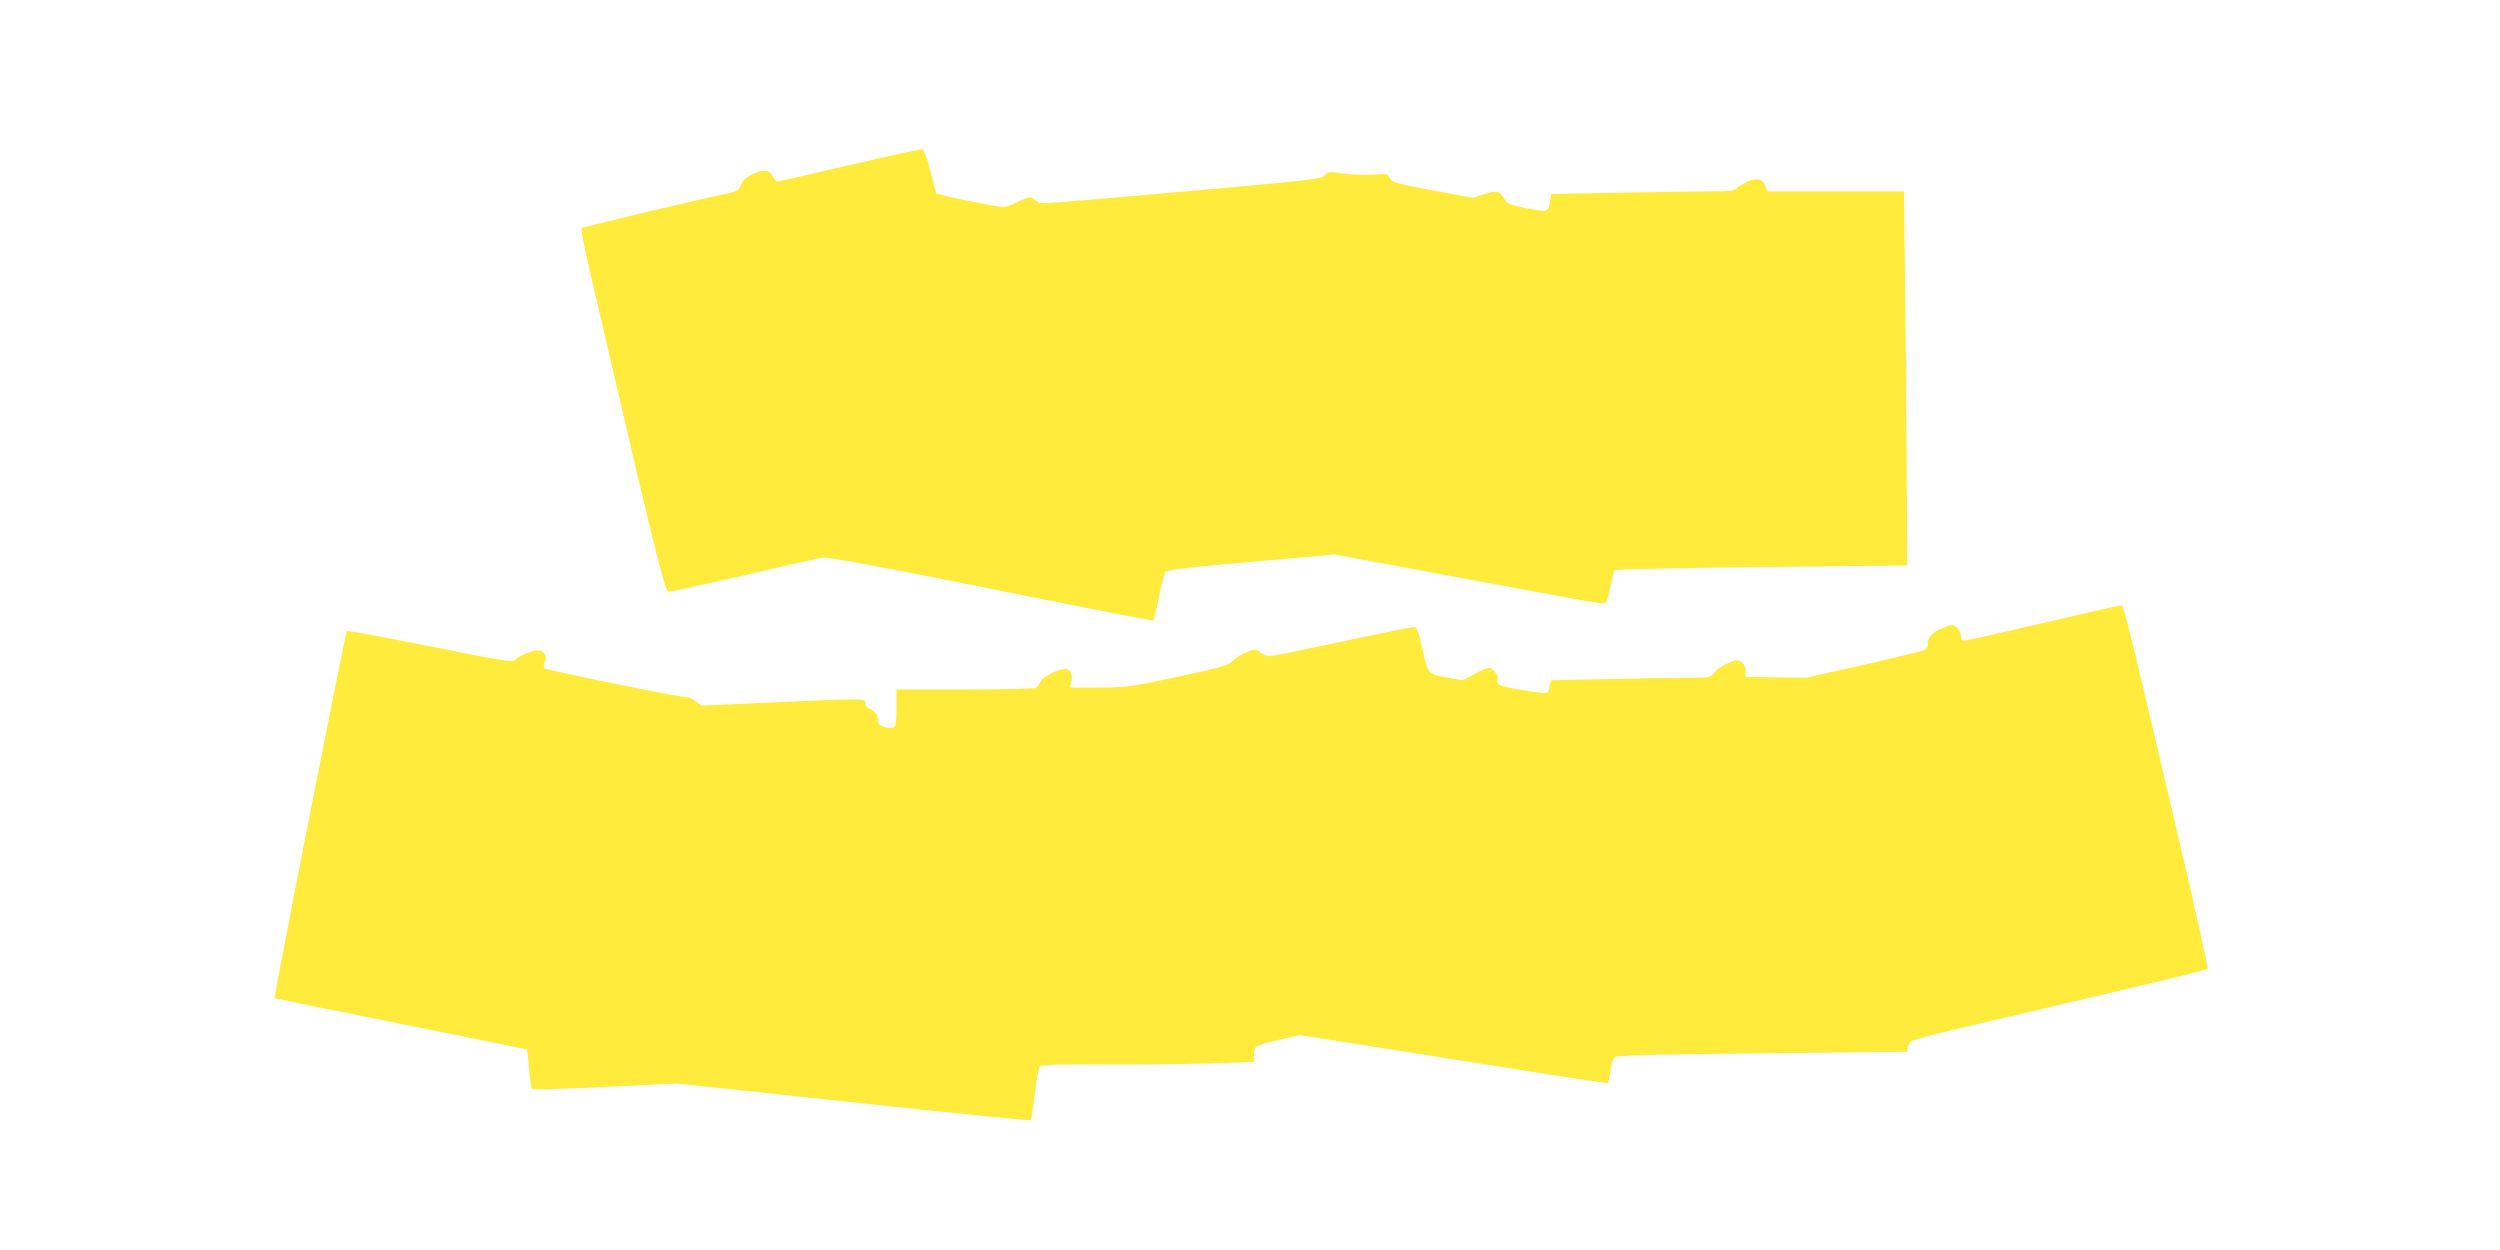
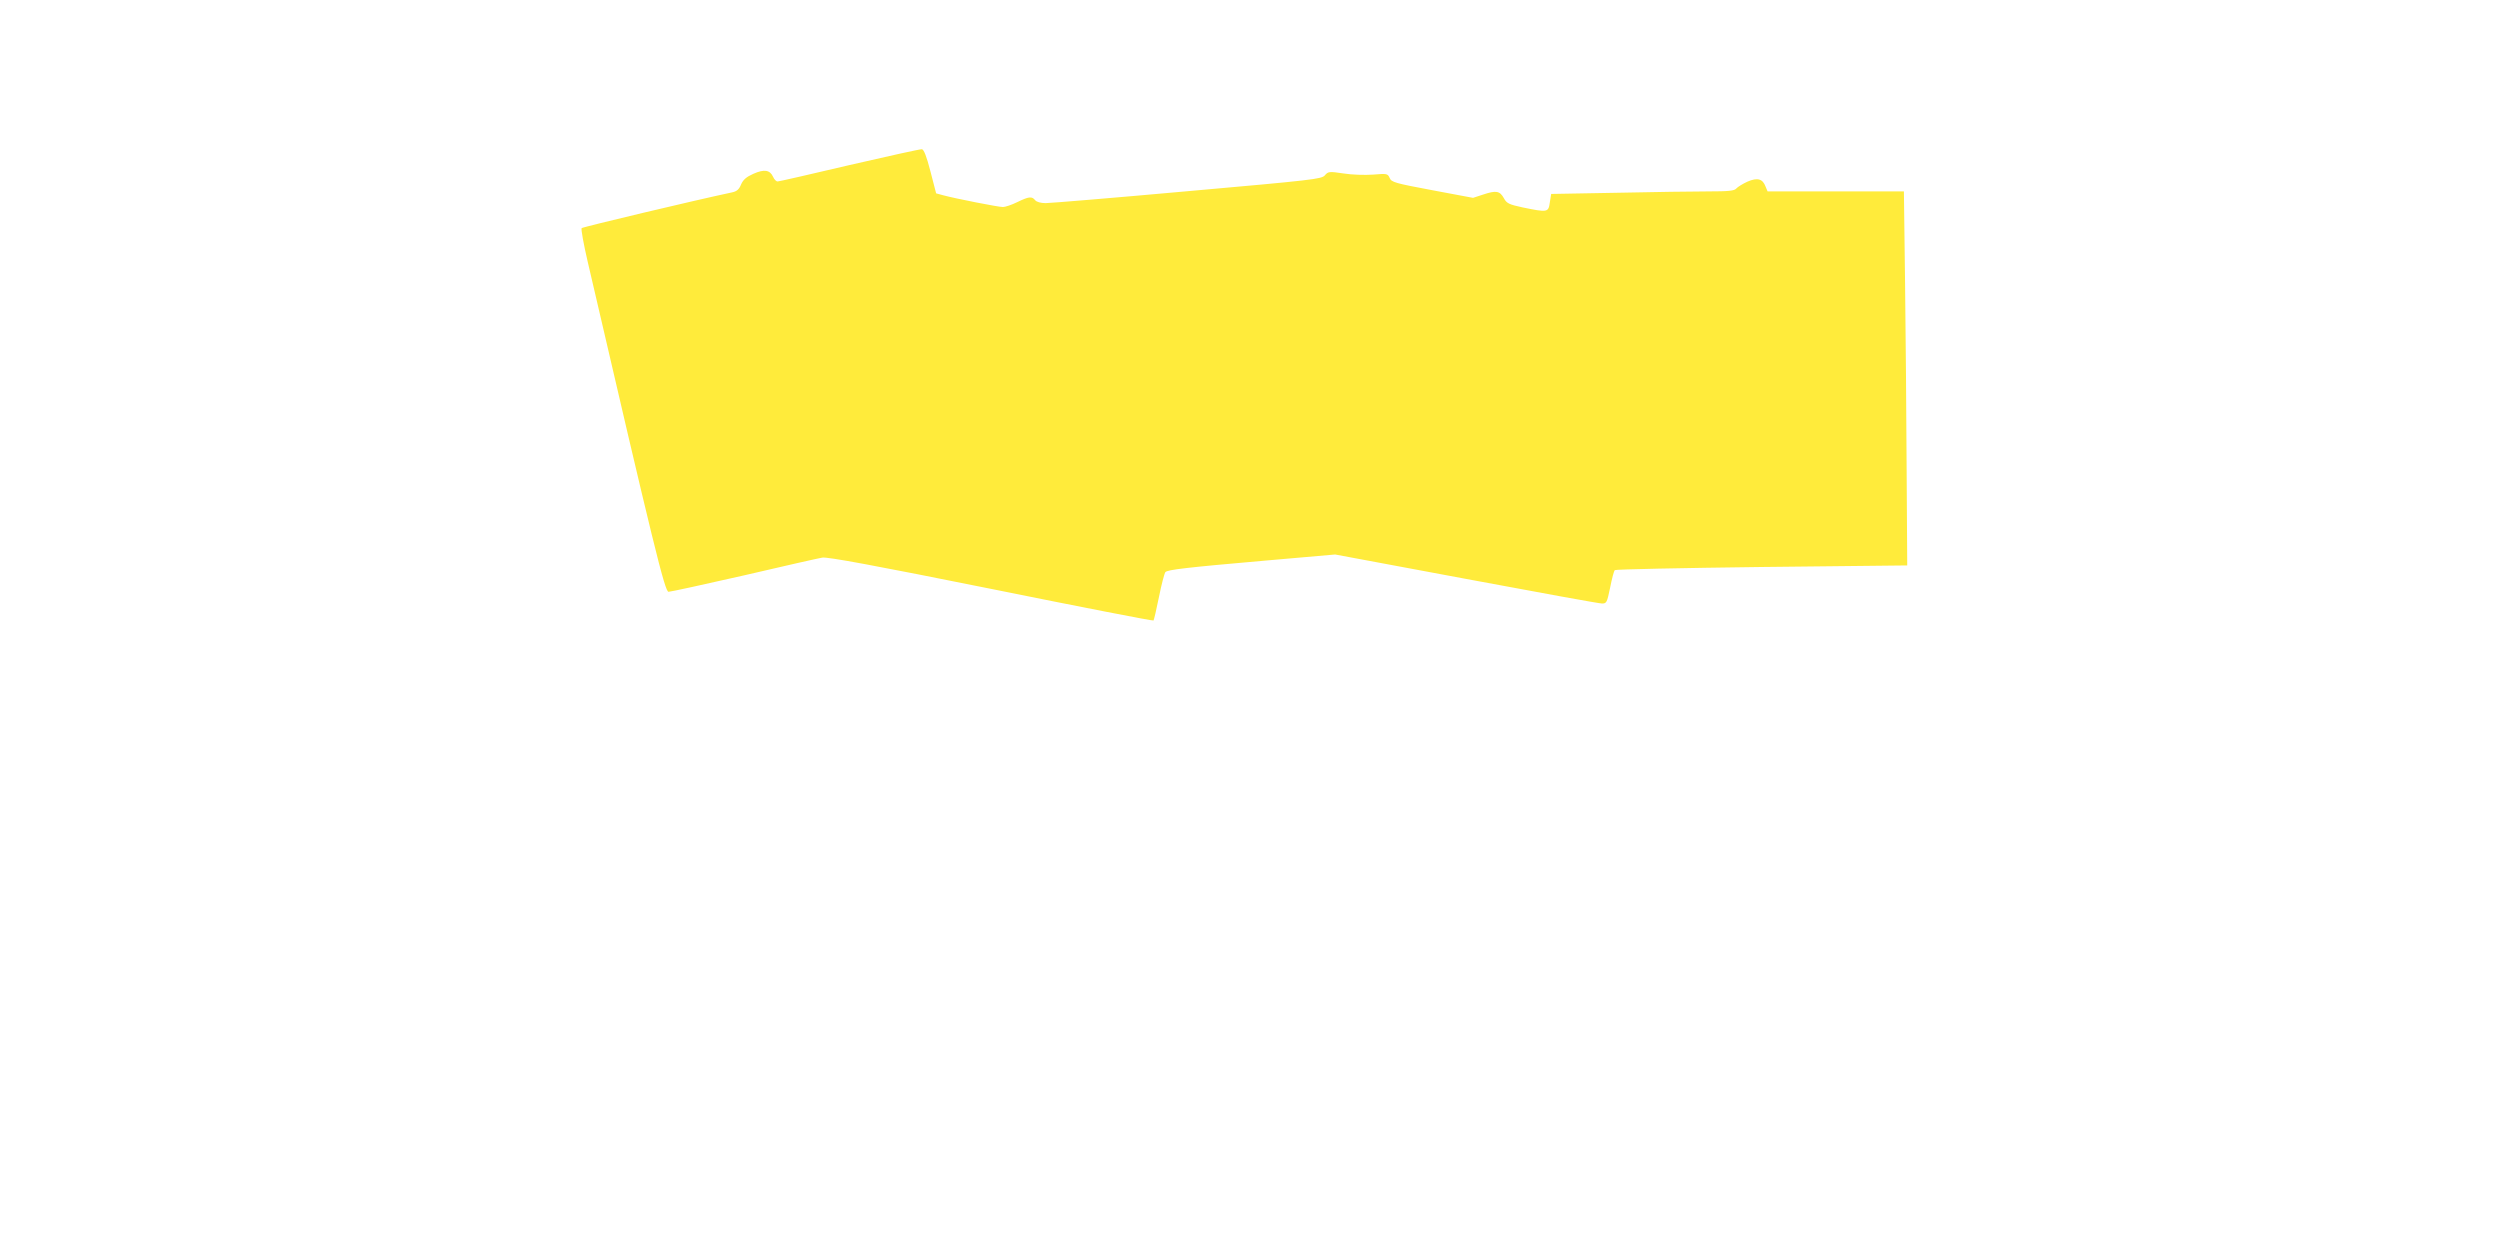
<svg xmlns="http://www.w3.org/2000/svg" version="1.0" width="1280pt" height="640pt" viewBox="0 0 1280 640" preserveAspectRatio="xMidYMid meet">
  <g transform="translate(0,640) scale(0.1,-0.1)" fill="#ffeb3b" stroke="none">
    <path d="M4350 5555 c-195 -46 -361 -84 -368 -84 -7 -1 -18 10 -24 24 -16 35 -45 40 -101 15 -36 -16 -52 -30 -63 -55 -10 -25 -22 -35 -46 -40 -193 -41 -764 -177 -770 -183 -4 -4 10 -82 31 -172 339 -1461 395 -1690 414 -1690 10 0 184 38 386 84 201 47 382 88 401 91 25 5 272 -41 864 -160 455 -92 830 -165 832 -162 2 2 15 56 28 121 13 65 28 122 33 127 12 12 101 23 514 59 l355 31 670 -125 c369 -69 682 -126 696 -126 24 0 26 5 42 82 9 45 19 85 24 89 4 4 342 11 752 16 l745 8 -3 485 c-1 267 -5 698 -8 958 l-6 472 -349 0 -349 0 -10 24 c-15 41 -42 48 -93 26 -24 -11 -50 -27 -57 -35 -10 -12 -39 -15 -144 -15 -72 0 -282 -3 -468 -7 l-336 -6 -7 -44 c-7 -51 -12 -51 -139 -25 -70 15 -82 21 -96 47 -21 38 -40 41 -106 19 l-52 -17 -208 39 c-192 36 -210 41 -219 63 -10 22 -13 23 -85 17 -42 -3 -109 -1 -152 6 -73 11 -78 10 -95 -10 -17 -19 -61 -24 -703 -81 -377 -34 -704 -61 -726 -61 -25 0 -47 6 -54 15 -17 21 -32 19 -92 -10 -28 -14 -62 -25 -73 -25 -23 0 -242 43 -305 60 l-37 10 -29 112 c-20 78 -34 113 -44 114 -8 1 -175 -36 -370 -81z" />
-     <path d="M10455 3209 c-209 -49 -388 -89 -397 -89 -12 0 -18 8 -18 23 0 24 -27 57 -47 57 -6 0 -31 -9 -57 -20 -47 -22 -66 -44 -66 -80 0 -12 -9 -24 -22 -30 -13 -5 -153 -39 -312 -75 l-289 -65 -156 2 -156 3 3 26 c3 27 -20 59 -42 59 -29 0 -105 -41 -120 -65 -16 -24 -20 -25 -134 -25 -64 0 -249 -3 -409 -7 l-293 -6 -6 -34 c-7 -38 -5 -38 -133 -17 -123 19 -141 27 -134 54 6 23 -21 60 -45 60 -8 0 -41 -14 -73 -31 l-59 -32 -82 14 c-98 17 -97 17 -129 162 -18 80 -25 97 -40 97 -10 0 -176 -34 -368 -75 -192 -41 -359 -75 -371 -75 -12 0 -33 9 -47 20 -23 18 -27 18 -66 3 -23 -9 -56 -29 -73 -45 -28 -26 -56 -34 -285 -83 -242 -52 -261 -55 -403 -55 l-148 0 6 26 c9 33 0 60 -21 68 -26 10 -119 -34 -135 -63 -7 -14 -17 -29 -23 -33 -5 -4 -169 -8 -362 -8 l-353 0 0 -95 c0 -106 -4 -112 -61 -97 -24 6 -34 14 -32 27 2 28 -15 55 -43 65 -14 6 -24 17 -24 30 0 25 10 25 -466 4 l-372 -17 -27 21 c-15 12 -37 22 -49 22 -37 0 -719 139 -729 149 -5 5 -4 18 2 30 16 28 -2 61 -33 61 -29 0 -95 -26 -119 -48 -16 -14 -53 -8 -436 69 -231 46 -422 81 -425 79 -8 -8 -375 -1874 -370 -1880 3 -2 294 -62 646 -132 352 -70 643 -130 646 -132 2 -3 7 -48 11 -100 4 -53 11 -99 14 -102 4 -4 172 1 374 11 l368 17 345 -36 c190 -21 597 -64 904 -97 308 -32 561 -57 564 -54 2 2 11 62 20 132 8 70 19 134 25 141 8 11 74 13 316 12 168 -1 413 1 544 5 l237 8 0 31 c0 17 4 37 9 44 5 8 57 25 117 38 l109 24 200 -31 c110 -17 463 -73 784 -124 321 -52 587 -92 592 -90 4 3 11 30 14 60 4 30 12 61 19 69 9 13 114 16 756 23 l745 8 3 22 c2 12 9 26 16 32 7 6 136 40 287 75 151 36 488 115 749 176 261 61 479 115 483 119 4 4 -78 372 -183 817 -269 1141 -245 1044 -268 1043 -9 0 -188 -41 -397 -90z" />
  </g>
</svg>